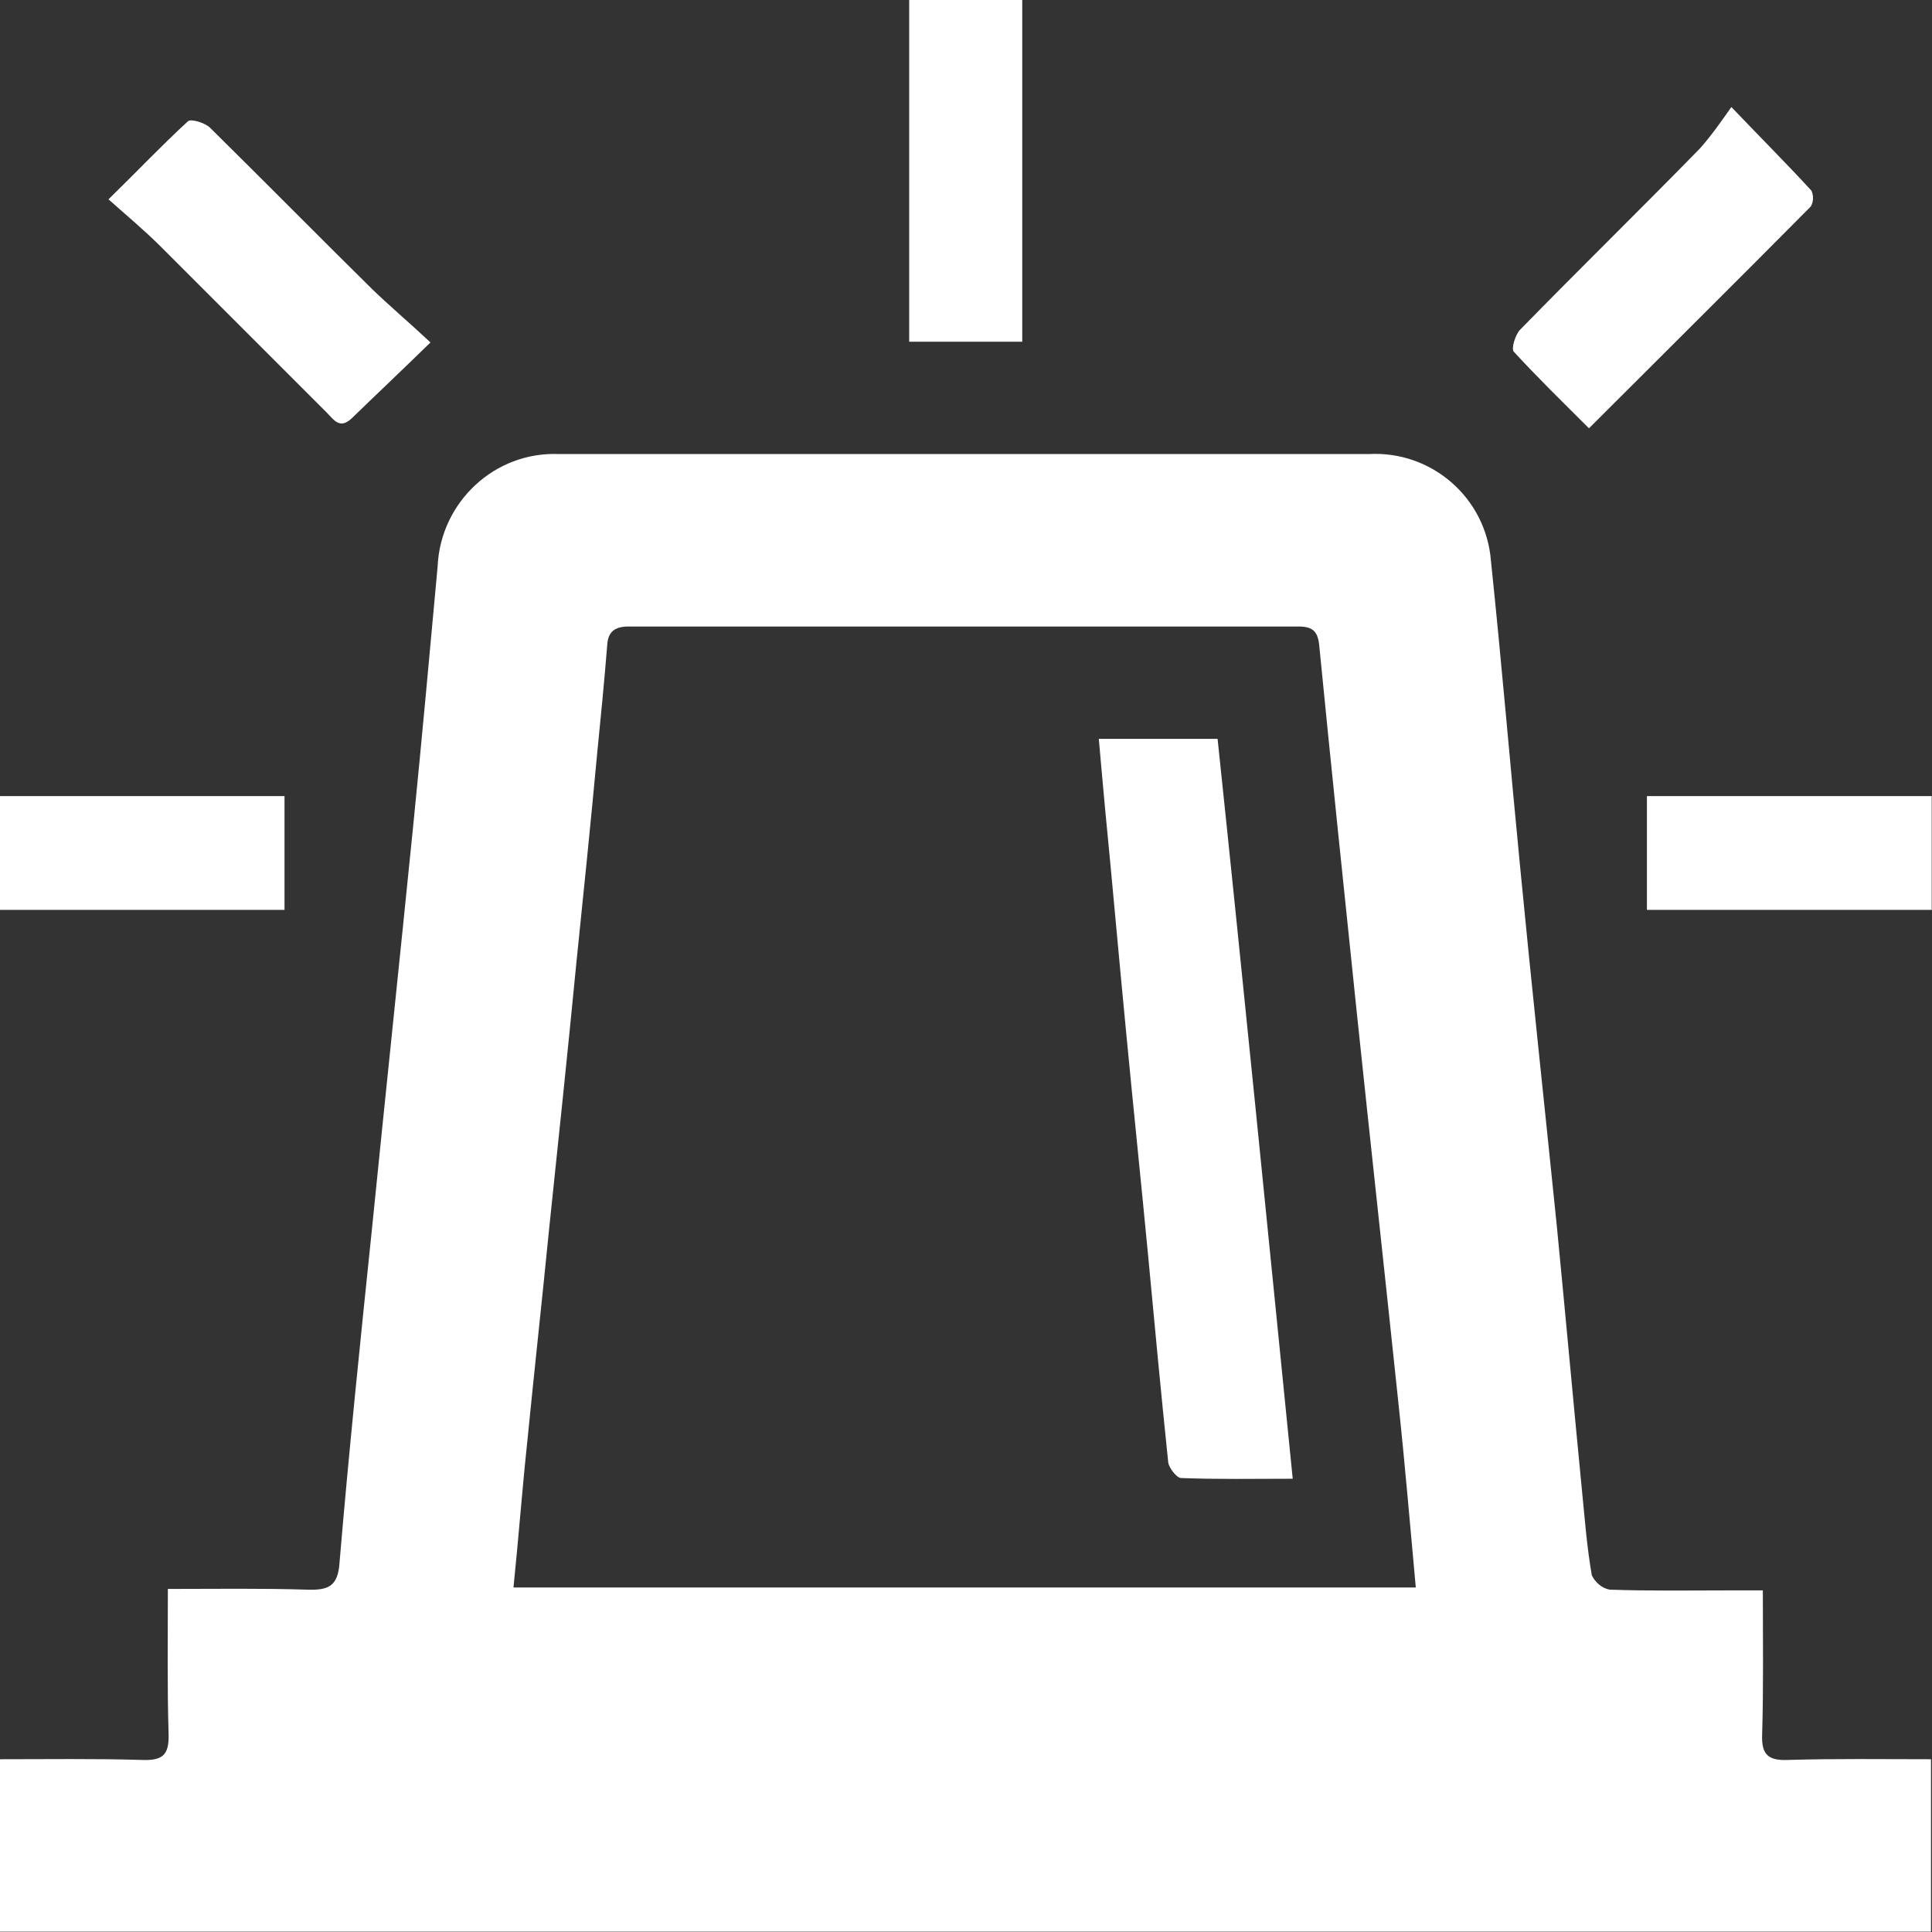
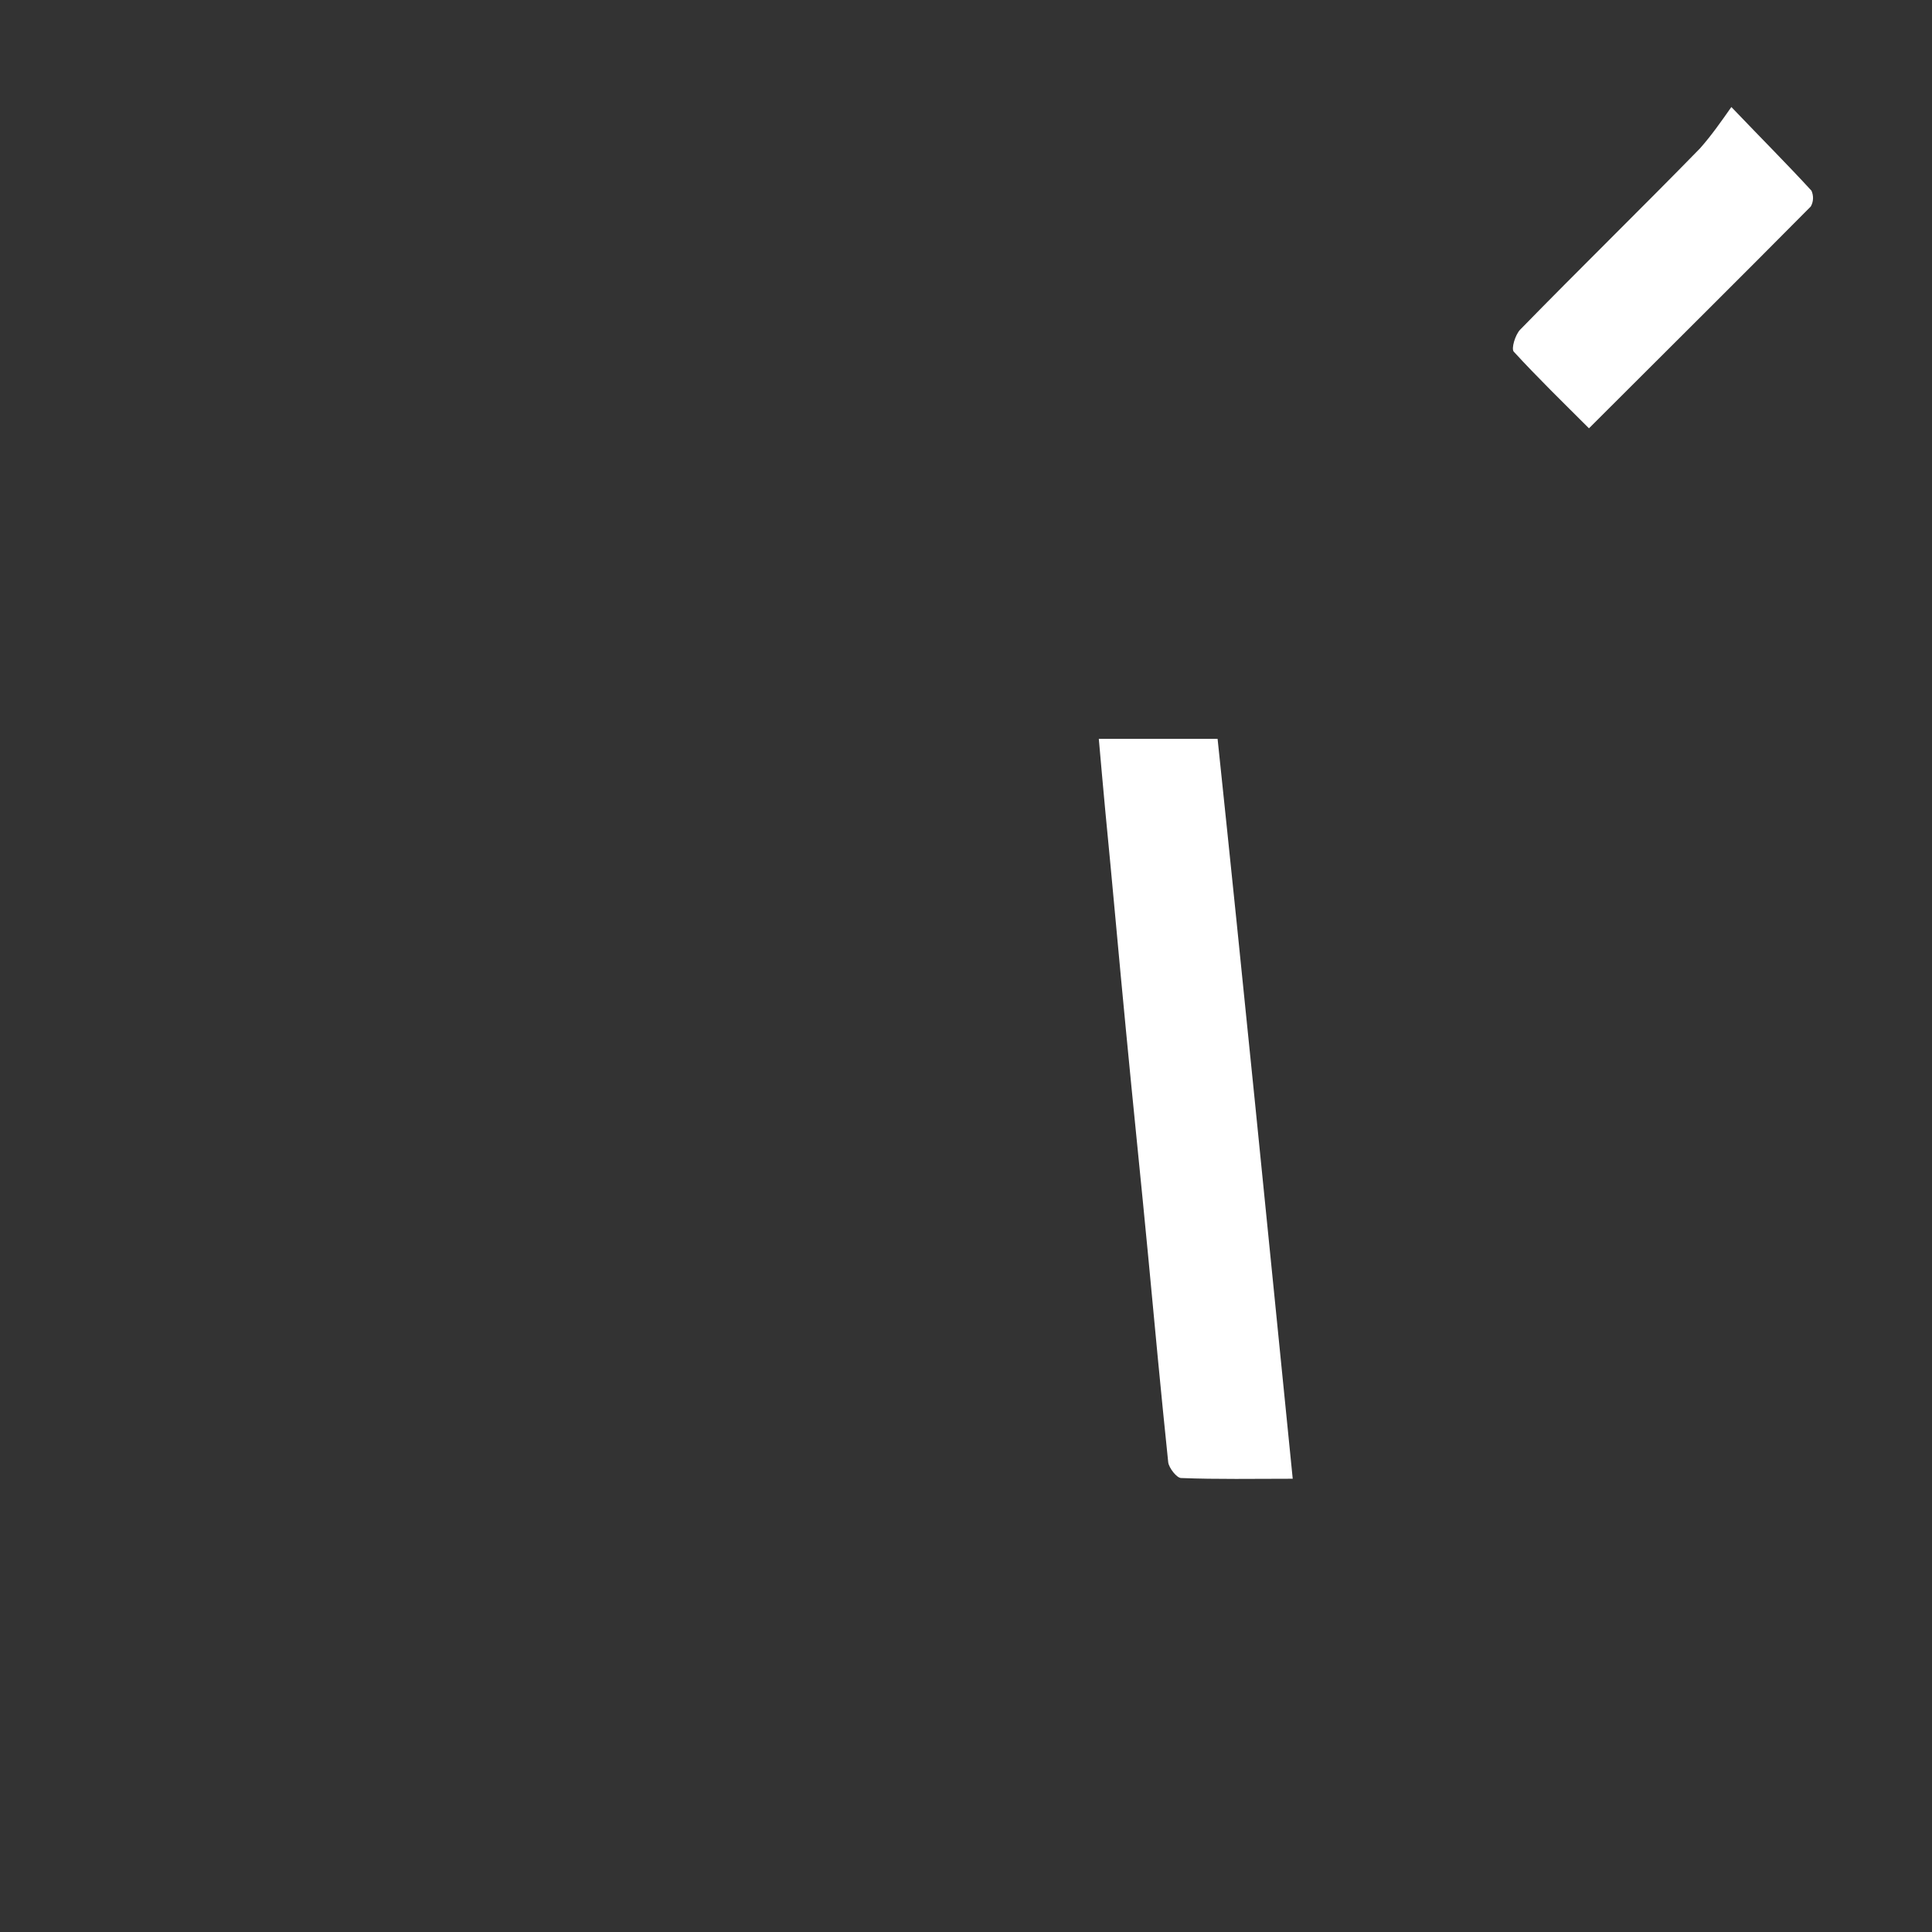
<svg xmlns="http://www.w3.org/2000/svg" version="1.1" id="Layer_1" x="0px" y="0px" viewBox="0 0 270 270" enable-background="new 0 0 270 270" xml:space="preserve">
  <rect x="0" y="0" width="270" height="270" fill="#333333" stroke="none" />
  <g id="Group_2402" transform="translate(-2447.54 -596.044)">
-     <path id="Path_10504" fill="#FFFFFF" d="M2693.9,818.1c0,7.2,0.1,13.8-0.1,20.4c-0.1,2.8,0.9,3.6,3.6,3.5c6.6-0.2,13.2-0.1,20-0.1   V866h-269.9v-24.1c6.8,0,13.3-0.1,19.9,0.1c2.9,0.1,3.8-0.7,3.7-3.7c-0.2-6.6-0.1-13.2-0.1-20.2c6.7,0,13.1-0.1,19.4,0.1   c3,0.1,4.4-0.4,4.6-3.9c1.3-15.4,2.9-30.9,4.5-46.3c1.9-18.9,3.9-37.8,5.8-56.7c1.2-12,2.3-24.1,3.4-36.1c0.4-9,8-16.1,17-15.7   c37.7,0,75.4,0,113.1,0c8.8-0.5,16.4,6.1,17.1,14.9c1.5,14.3,2.7,28.7,4.1,43c1.6,16.6,3.4,33.2,5.1,49.9   c1.2,12.3,2.3,24.5,3.5,36.8c0.4,4,0.7,8.1,1.4,12.1c0.5,1,1.4,1.8,2.5,2c5.7,0.2,11.5,0.1,17.2,0.1H2693.9 M2645.4,817.9   c-0.8-8.7-1.5-17.1-2.4-25.5c-1.9-18.1-3.9-36.3-5.8-54.4c-1.8-17.3-3.6-34.5-5.3-51.8c-0.2-2-1-2.6-2.9-2.6c-31.2,0-62.4,0-93.6,0   c-1.9,0-2.9,0.7-3,2.6c-0.4,5-0.9,10.1-1.4,15.1c-0.9,9.7-1.9,19.5-2.9,29.2c-1.2,12.4-2.5,24.7-3.8,37.1   c-1,10.1-2.1,20.1-3.1,30.2c-0.7,6.6-1.2,13.3-1.9,20.1H2645.4z" />
-     <rect id="Rectangle_815" x="2574.6" y="596" fill="#FFFFFF" width="15.8" height="47.8" />
-     <path id="Path_10505" fill="#FFFFFF" d="M2507.7,643.9c-4.2,4.1-7.6,7.3-11,10.6c-1.7,1.6-2.5,0.2-3.5-0.8   c-7.7-7.7-15.4-15.4-23.1-23.1c-2.3-2.3-4.7-4.3-7.4-6.7c4.1-4,7.5-7.6,11.1-10.9c0.4-0.4,2.4,0.2,3.1,0.9   c7.6,7.5,15.1,15.1,22.7,22.6C2502.1,638.9,2504.7,641.1,2507.7,643.9" />
    <path id="Path_10506" fill="#FFFFFF" d="M2689.5,611c4.4,4.6,7.9,8.1,11.2,11.7c0.3,0.7,0.3,1.5-0.1,2.2   c-10.2,10.3-20.5,20.5-31,31c-3.7-3.7-7.2-7.1-10.5-10.7c-0.4-0.4,0.2-2.4,0.9-3.1c8.3-8.5,16.8-16.8,25.1-25.3   C2686.7,615,2688.1,613,2689.5,611" />
-     <rect id="Rectangle_816" x="2447.5" y="707.3" fill="#FFFFFF" width="39.8" height="15.9" />
-     <rect id="Rectangle_817" x="2677.7" y="707.3" fill="#FFFFFF" width="39.8" height="15.9" />
    <path id="Path_10507" fill="#FFFFFF" d="M2628.2,802.7c-5.5,0-10.5,0.1-15.6-0.1c-0.6,0-1.7-1.4-1.8-2.2c-1-9.6-1.9-19.2-2.8-28.8   c-1-10.5-2.1-21-3.1-31.5c-1-10.3-1.9-20.6-2.9-30.8c-0.3-3.3-0.6-6.5-0.9-10h16.6C2621.3,733.5,2624.7,767.8,2628.2,802.7" />
  </g>
</svg>